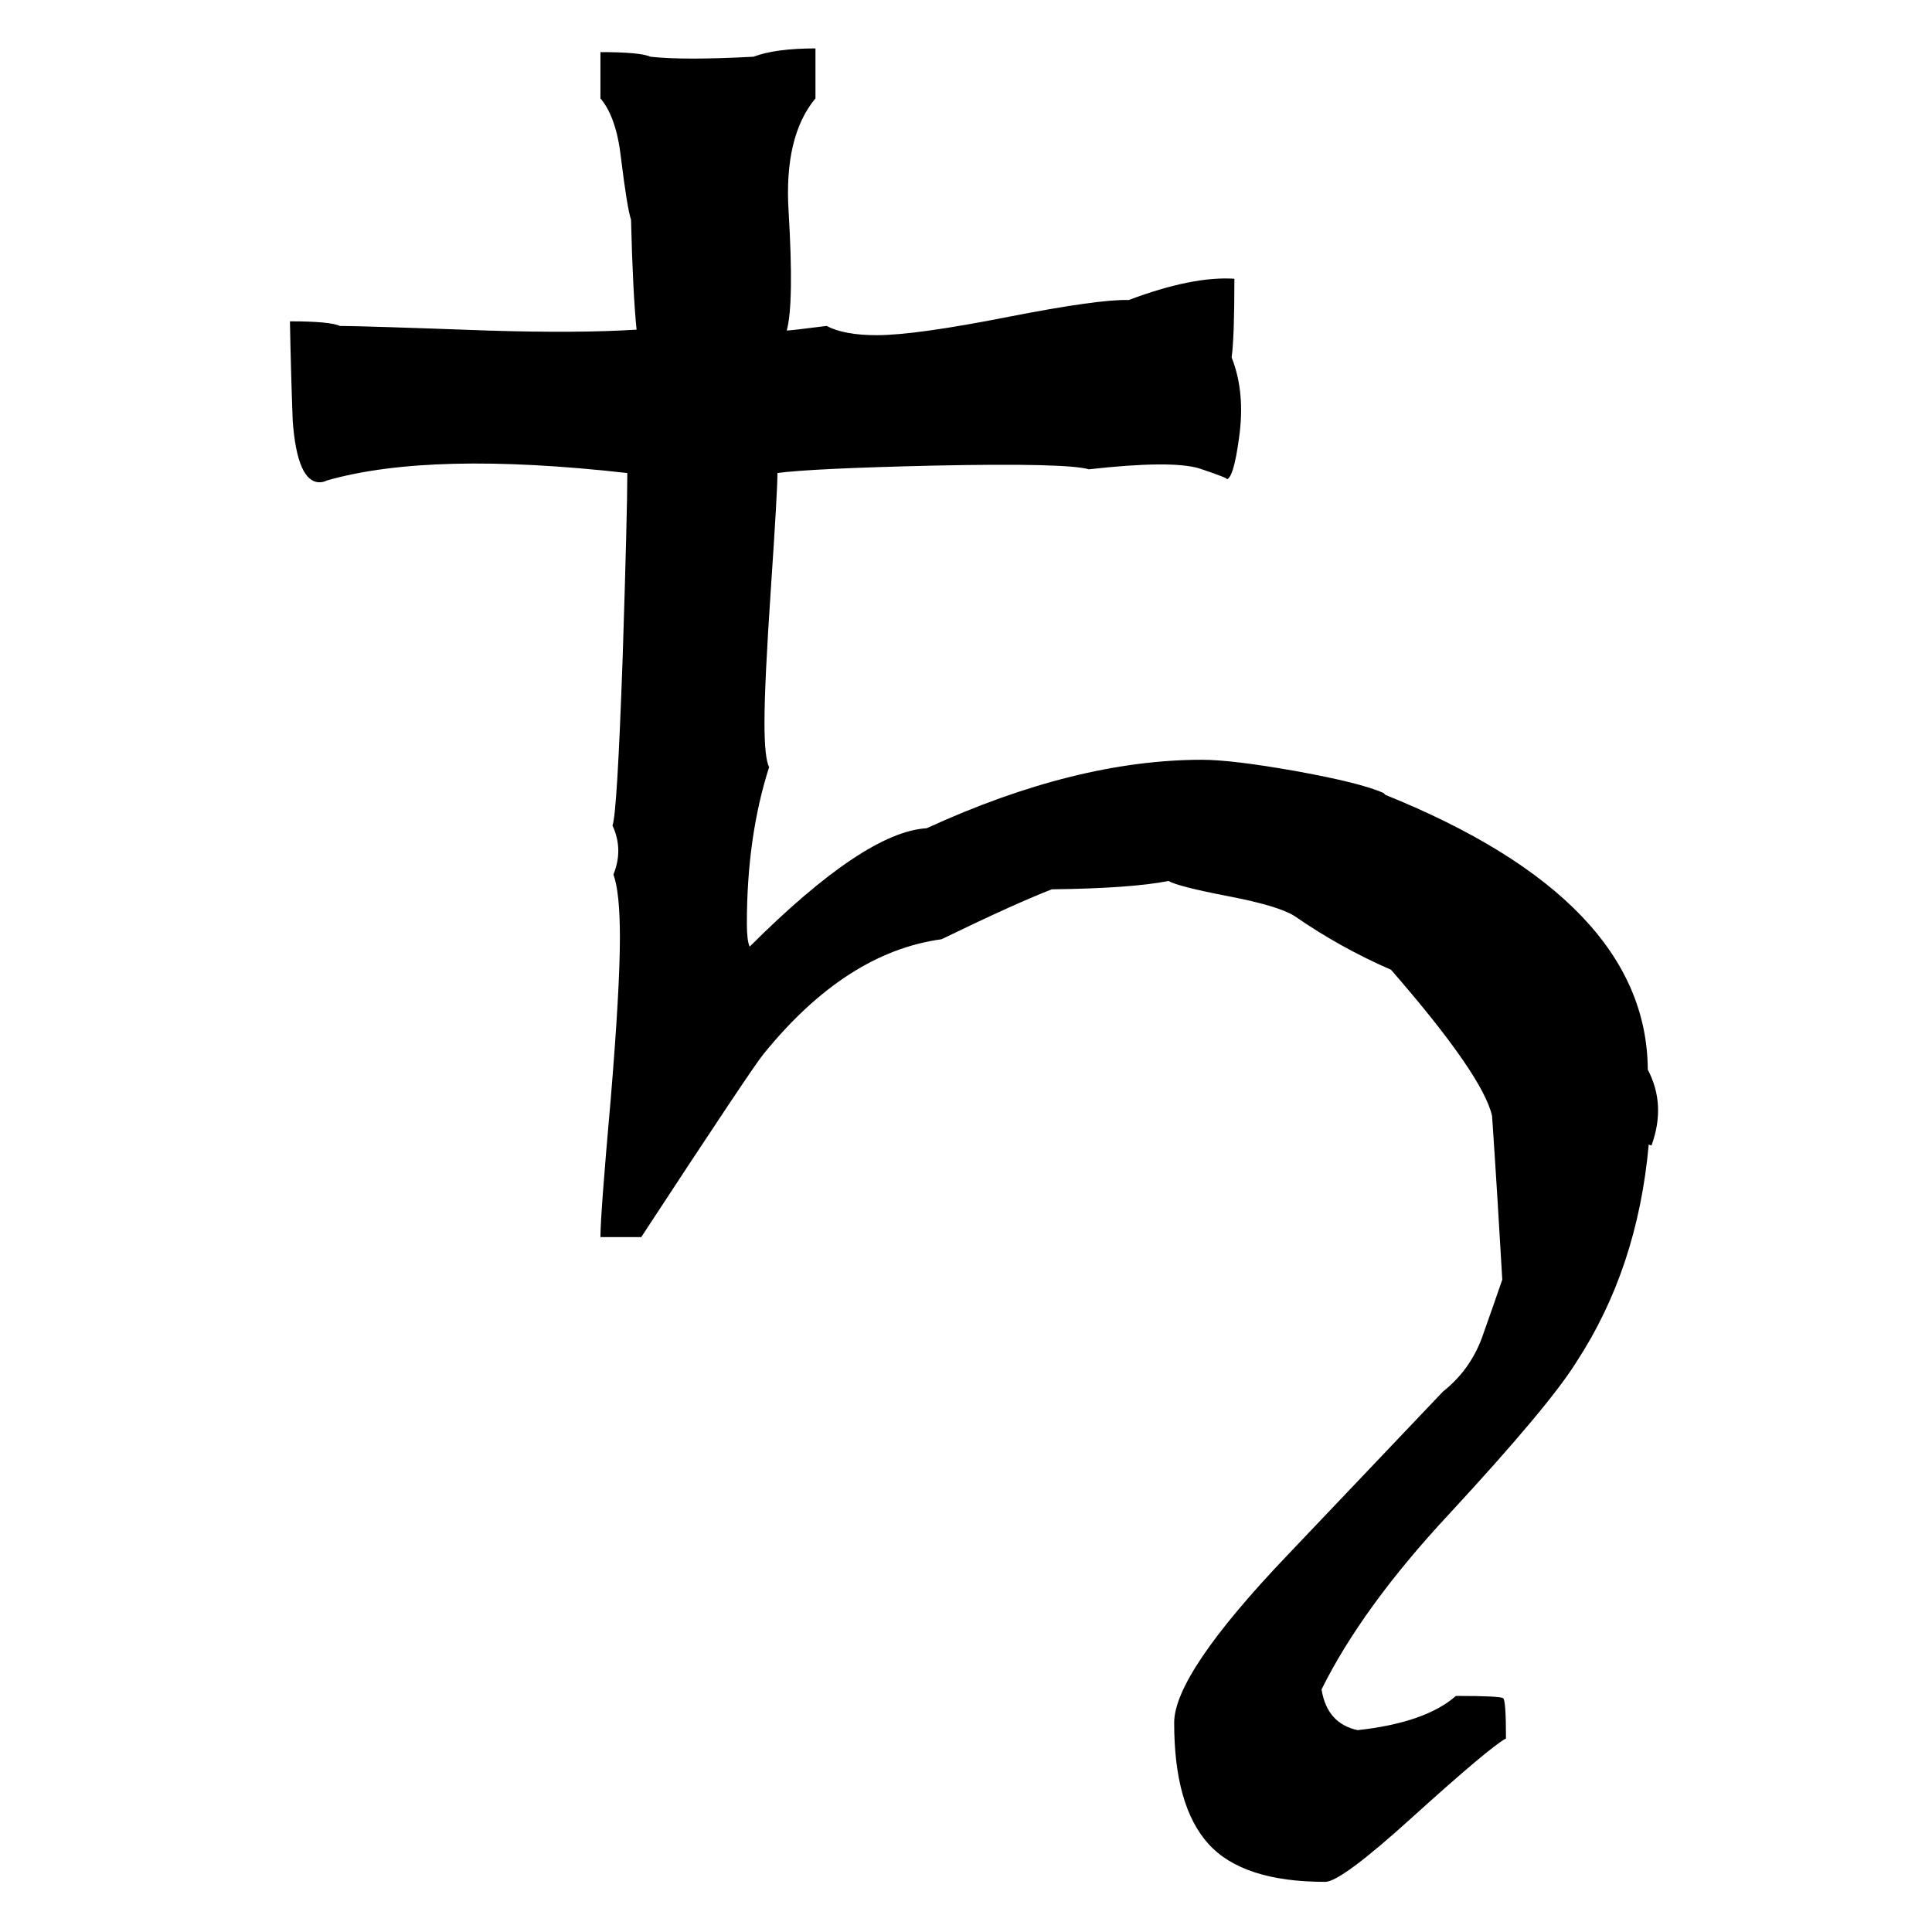
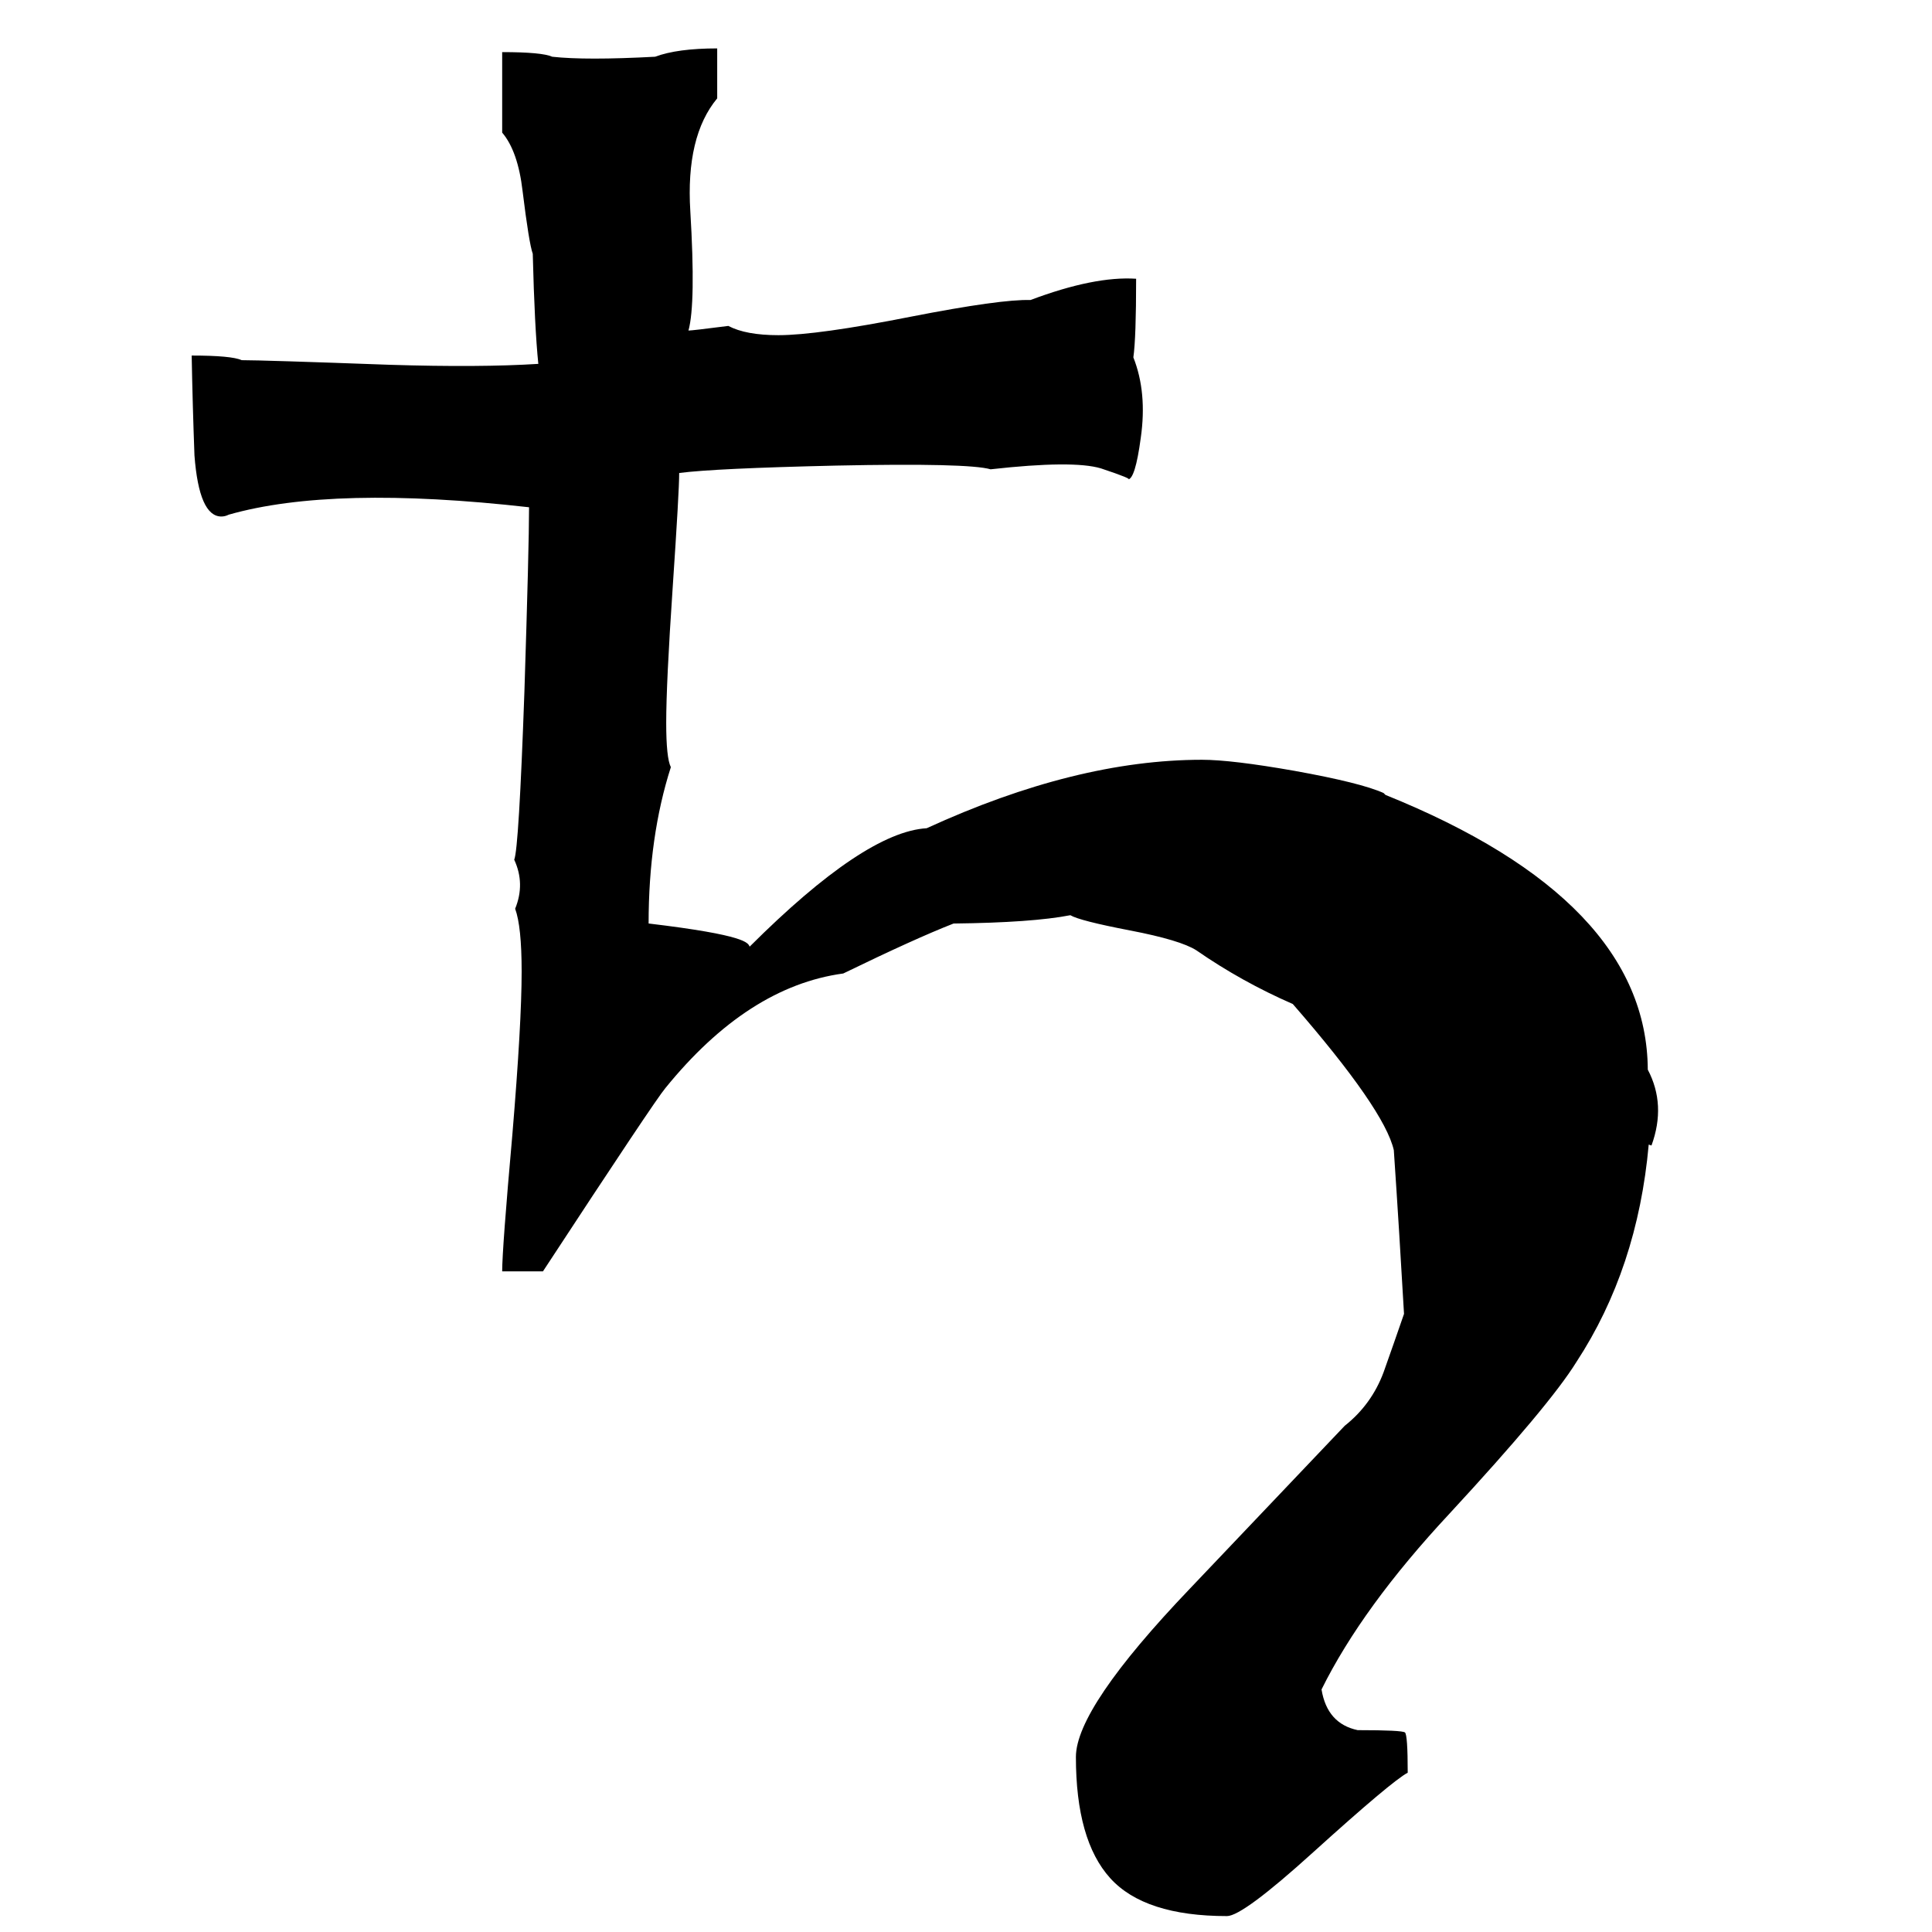
<svg xmlns="http://www.w3.org/2000/svg" version="1.1" id="j" x="0px" y="0px" width="256px" height="256px" viewBox="0 0 256 256" enable-background="new 0 0 256 256" xml:space="preserve">
  <g>
-     <path d="M99.336,125.433c10.151-10.131,17.971-15.362,23.457-15.689c13.181-6.046,25.339-9.07,36.476-9.07   c2.619,0,6.711,0.49,12.281,1.471c5.895,1.063,9.824,2.043,11.789,2.941l0.246,0.245c23.088,9.315,34.674,21.45,34.756,36.404   c1.637,3.106,1.799,6.456,0.49,10.051l-0.367-0.122c-0.982,10.951-4.176,20.552-9.58,28.805   c-2.375,3.842-7.982,10.541-16.824,20.102c-7.697,8.255-13.348,16.017-16.949,23.289c0.492,3.023,2.088,4.82,4.789,5.393   c5.977-0.654,10.316-2.164,13.02-4.535c3.93,0,6.018,0.104,6.264,0.307c0.244,0.205,0.367,1.982,0.367,5.332   c-1.393,0.735-5.568,4.248-12.525,10.541c-6.225,5.639-10.031,8.458-11.422,8.458c-7.289,0-12.447-1.677-15.475-5.026   c-3.031-3.352-4.545-8.702-4.545-16.057c0-4.33,5.035-11.767,15.107-22.308c13.59-14.299,20.426-21.491,20.508-21.573   c2.375-1.879,4.094-4.248,5.158-7.109c0.9-2.531,1.801-5.105,2.703-7.722c-0.412-7.189-0.859-14.422-1.352-21.695   c-0.818-3.595-5.281-10.051-13.387-19.366c-4.504-1.961-8.762-4.331-12.771-7.109c-1.395-0.898-4.32-1.777-8.781-2.635   c-4.465-0.858-7.104-1.532-7.922-2.022c-3.357,0.655-8.516,1.022-15.475,1.103c-3.357,1.308-8.229,3.515-14.615,6.619   c-8.434,1.145-16.293,6.211-23.58,15.199c-0.902,1.063-6.306,9.152-16.211,24.269h-5.404c0-1.961,0.449-8.007,1.351-18.141   c0.817-9.806,1.228-16.995,1.228-21.572c0-4.003-0.288-6.782-0.86-8.335c0.9-2.207,0.86-4.371-0.123-6.497   c0.409-0.98,0.859-8.415,1.351-22.308c0.409-12.828,0.614-20.96,0.614-24.392c-17.359-1.961-30.623-1.634-39.791,0.98   c-0.328,0.165-0.656,0.245-0.982,0.245c-1.965,0-3.153-2.697-3.562-8.09c-0.165-4.413-0.288-8.825-0.369-13.238   c3.52,0,5.73,0.205,6.632,0.613c1.883,0,8.432,0.205,19.65,0.613c7.941,0.245,14.492,0.205,19.65-0.123   c-0.328-3.187-0.574-8.047-0.737-14.586c-0.328-0.898-0.779-3.677-1.351-8.335c-0.411-3.512-1.311-6.086-2.702-7.722V6.905   c3.52,0,5.73,0.205,6.632,0.613c2.948,0.328,7.492,0.328,13.632,0c1.965-0.735,4.707-1.103,8.228-1.103v6.619   c-2.784,3.352-3.972,8.335-3.562,14.954c0.491,8.172,0.409,13.442-0.246,15.812c0.326,0,2.088-0.203,5.281-0.613   c1.554,0.818,3.765,1.226,6.632,1.226c3.438,0,9.292-0.815,17.563-2.451c7.939-1.551,13.221-2.287,15.842-2.207   c5.65-2.124,10.316-3.064,14-2.819c0,5.23-0.121,8.703-0.367,10.418c1.229,3.106,1.555,6.661,0.982,10.664   c-0.492,3.677-1.064,5.516-1.719,5.516c0.57,0-0.615-0.49-3.563-1.471c-2.457-0.735-7.328-0.693-14.615,0.123   c-1.965-0.571-8.801-0.736-20.509-0.491c-10.727,0.245-17.645,0.573-20.755,0.981c0,1.635-0.288,6.68-0.859,15.138   c-0.574,8.457-0.86,14.444-0.86,17.957c0,3.106,0.203,5.068,0.614,5.883c-1.965,6.129-2.947,13.035-2.947,20.715   C98.968,123.921,99.091,124.942,99.336,125.433z" />
+     <path d="M99.336,125.433c10.151-10.131,17.971-15.362,23.457-15.689c13.181-6.046,25.339-9.07,36.476-9.07   c2.619,0,6.711,0.49,12.281,1.471c5.895,1.063,9.824,2.043,11.789,2.941l0.246,0.245c23.088,9.315,34.674,21.45,34.756,36.404   c1.637,3.106,1.799,6.456,0.49,10.051l-0.367-0.122c-0.982,10.951-4.176,20.552-9.58,28.805   c-2.375,3.842-7.982,10.541-16.824,20.102c-7.697,8.255-13.348,16.017-16.949,23.289c0.492,3.023,2.088,4.82,4.789,5.393   c3.93,0,6.018,0.104,6.264,0.307c0.244,0.205,0.367,1.982,0.367,5.332   c-1.393,0.735-5.568,4.248-12.525,10.541c-6.225,5.639-10.031,8.458-11.422,8.458c-7.289,0-12.447-1.677-15.475-5.026   c-3.031-3.352-4.545-8.702-4.545-16.057c0-4.33,5.035-11.767,15.107-22.308c13.59-14.299,20.426-21.491,20.508-21.573   c2.375-1.879,4.094-4.248,5.158-7.109c0.9-2.531,1.801-5.105,2.703-7.722c-0.412-7.189-0.859-14.422-1.352-21.695   c-0.818-3.595-5.281-10.051-13.387-19.366c-4.504-1.961-8.762-4.331-12.771-7.109c-1.395-0.898-4.32-1.777-8.781-2.635   c-4.465-0.858-7.104-1.532-7.922-2.022c-3.357,0.655-8.516,1.022-15.475,1.103c-3.357,1.308-8.229,3.515-14.615,6.619   c-8.434,1.145-16.293,6.211-23.58,15.199c-0.902,1.063-6.306,9.152-16.211,24.269h-5.404c0-1.961,0.449-8.007,1.351-18.141   c0.817-9.806,1.228-16.995,1.228-21.572c0-4.003-0.288-6.782-0.86-8.335c0.9-2.207,0.86-4.371-0.123-6.497   c0.409-0.98,0.859-8.415,1.351-22.308c0.409-12.828,0.614-20.96,0.614-24.392c-17.359-1.961-30.623-1.634-39.791,0.98   c-0.328,0.165-0.656,0.245-0.982,0.245c-1.965,0-3.153-2.697-3.562-8.09c-0.165-4.413-0.288-8.825-0.369-13.238   c3.52,0,5.73,0.205,6.632,0.613c1.883,0,8.432,0.205,19.65,0.613c7.941,0.245,14.492,0.205,19.65-0.123   c-0.328-3.187-0.574-8.047-0.737-14.586c-0.328-0.898-0.779-3.677-1.351-8.335c-0.411-3.512-1.311-6.086-2.702-7.722V6.905   c3.52,0,5.73,0.205,6.632,0.613c2.948,0.328,7.492,0.328,13.632,0c1.965-0.735,4.707-1.103,8.228-1.103v6.619   c-2.784,3.352-3.972,8.335-3.562,14.954c0.491,8.172,0.409,13.442-0.246,15.812c0.326,0,2.088-0.203,5.281-0.613   c1.554,0.818,3.765,1.226,6.632,1.226c3.438,0,9.292-0.815,17.563-2.451c7.939-1.551,13.221-2.287,15.842-2.207   c5.65-2.124,10.316-3.064,14-2.819c0,5.23-0.121,8.703-0.367,10.418c1.229,3.106,1.555,6.661,0.982,10.664   c-0.492,3.677-1.064,5.516-1.719,5.516c0.57,0-0.615-0.49-3.563-1.471c-2.457-0.735-7.328-0.693-14.615,0.123   c-1.965-0.571-8.801-0.736-20.509-0.491c-10.727,0.245-17.645,0.573-20.755,0.981c0,1.635-0.288,6.68-0.859,15.138   c-0.574,8.457-0.86,14.444-0.86,17.957c0,3.106,0.203,5.068,0.614,5.883c-1.965,6.129-2.947,13.035-2.947,20.715   C98.968,123.921,99.091,124.942,99.336,125.433z" />
  </g>
</svg>